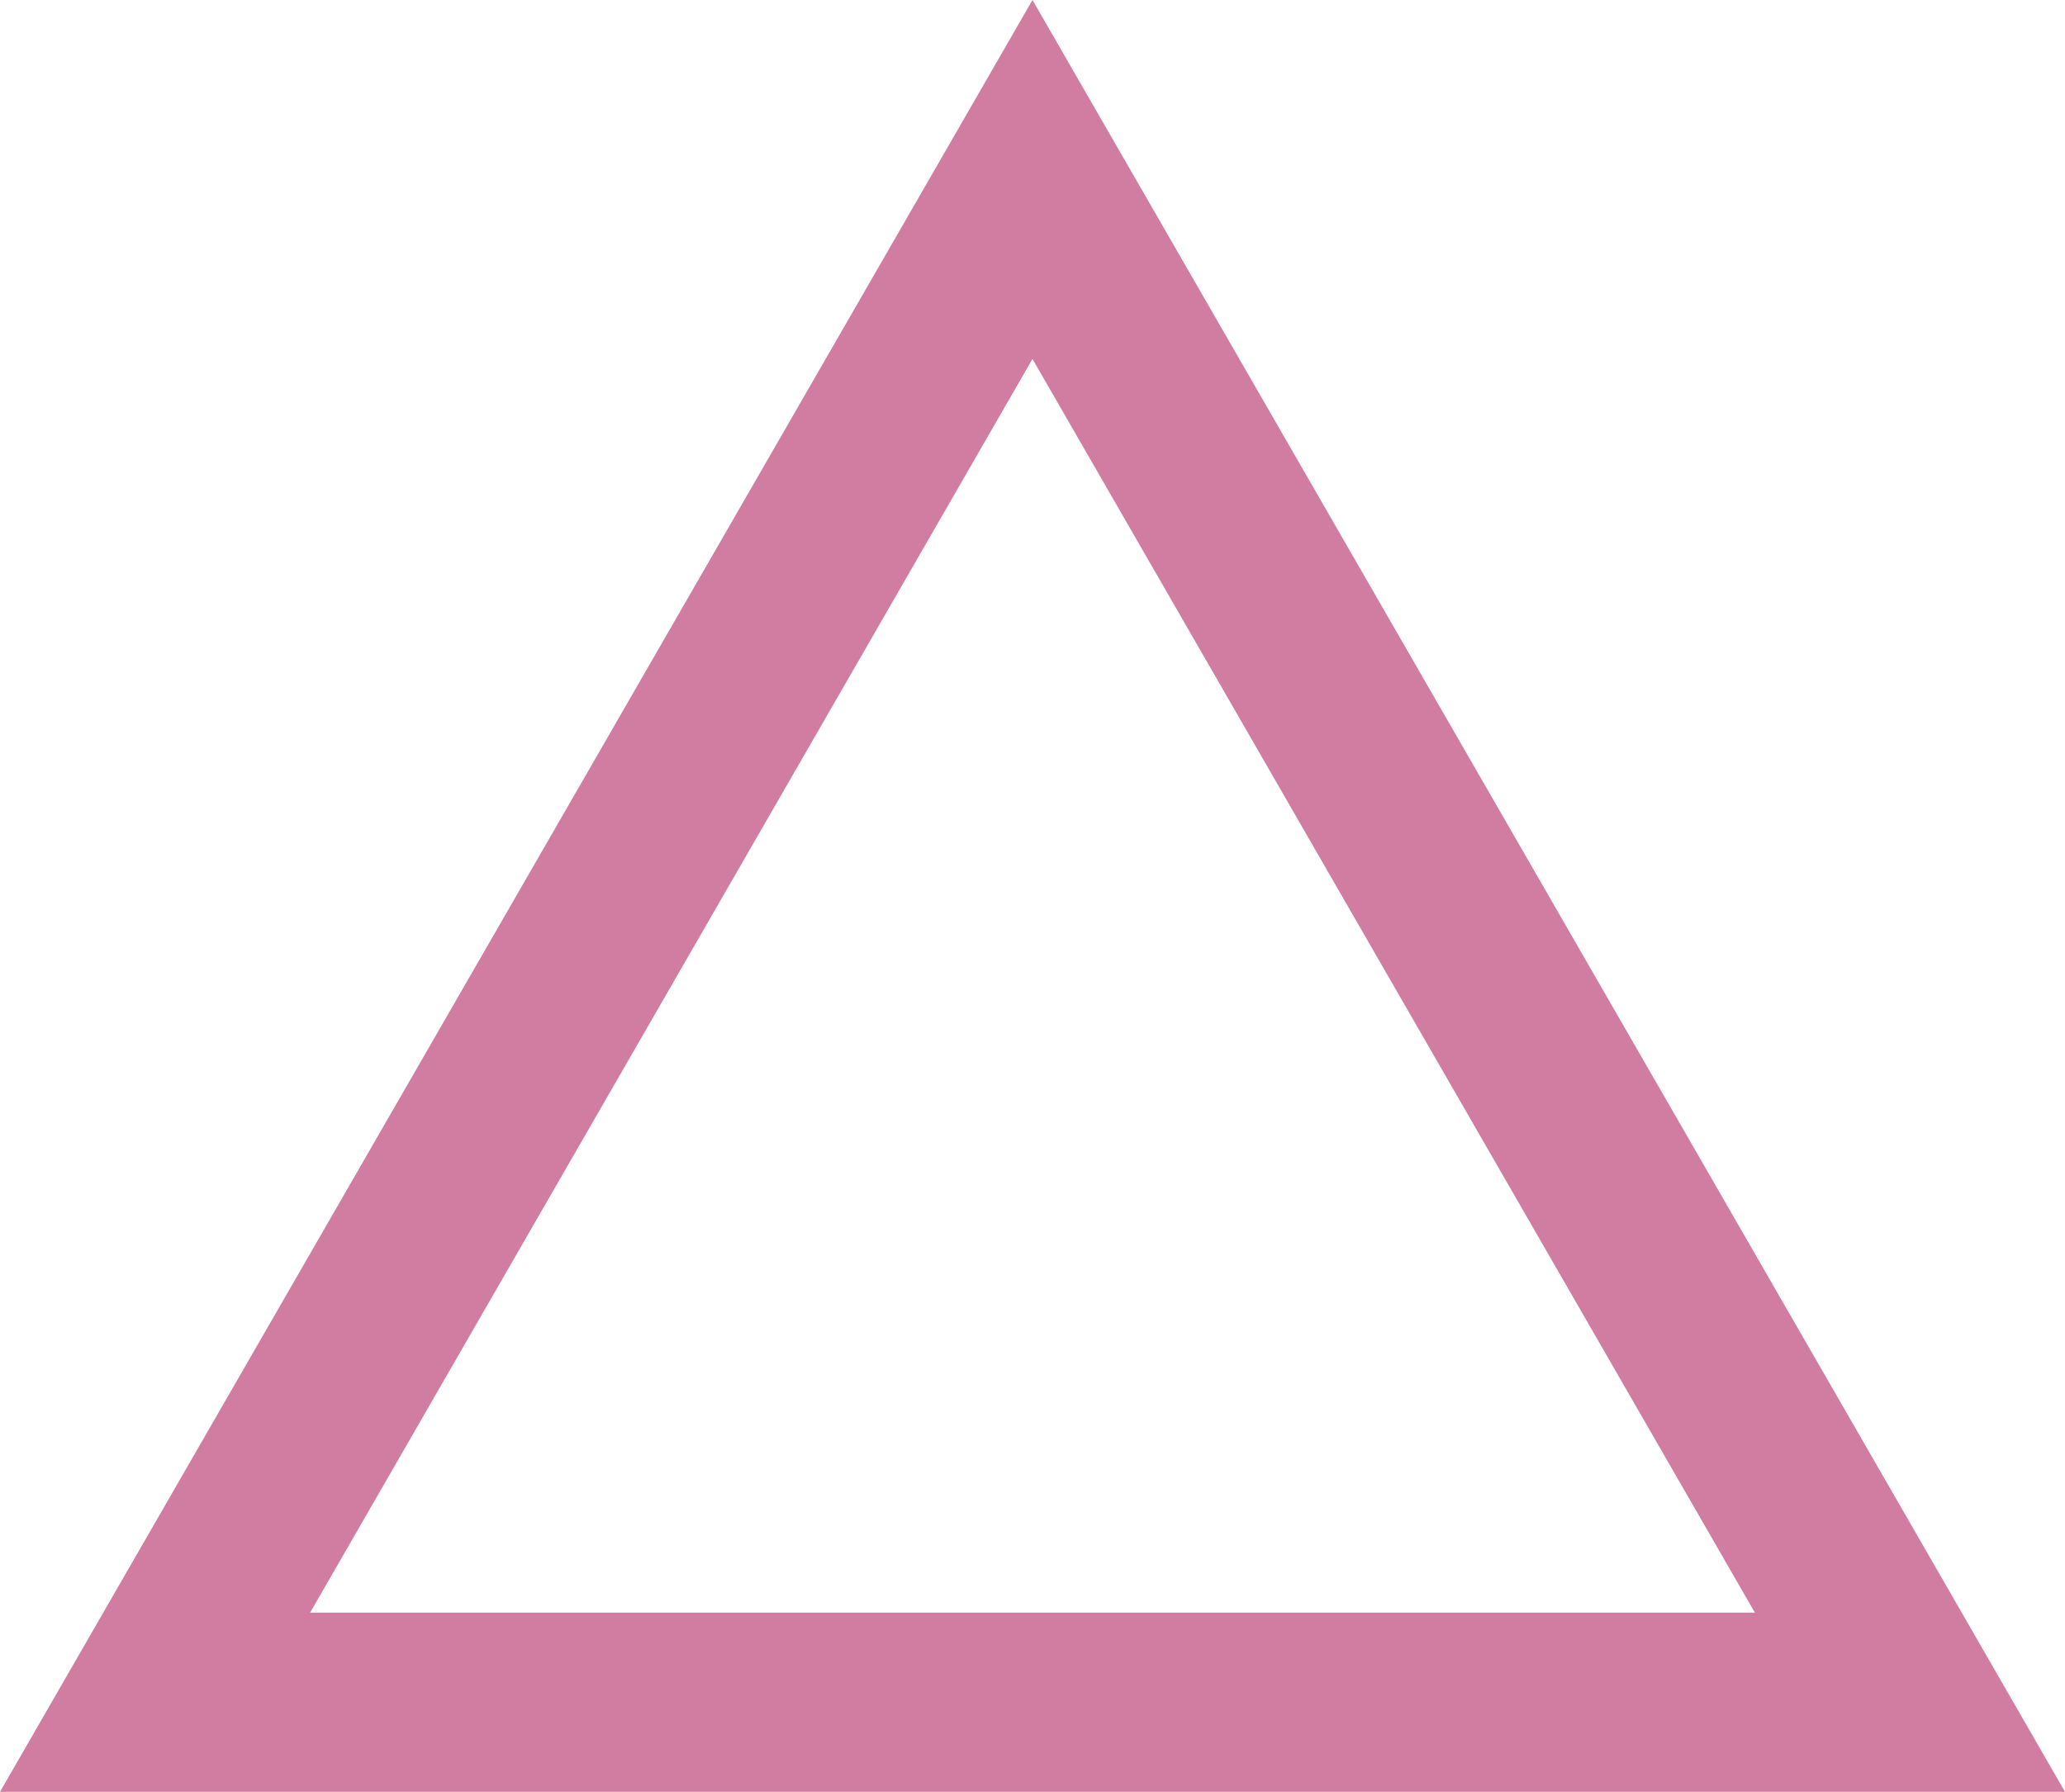
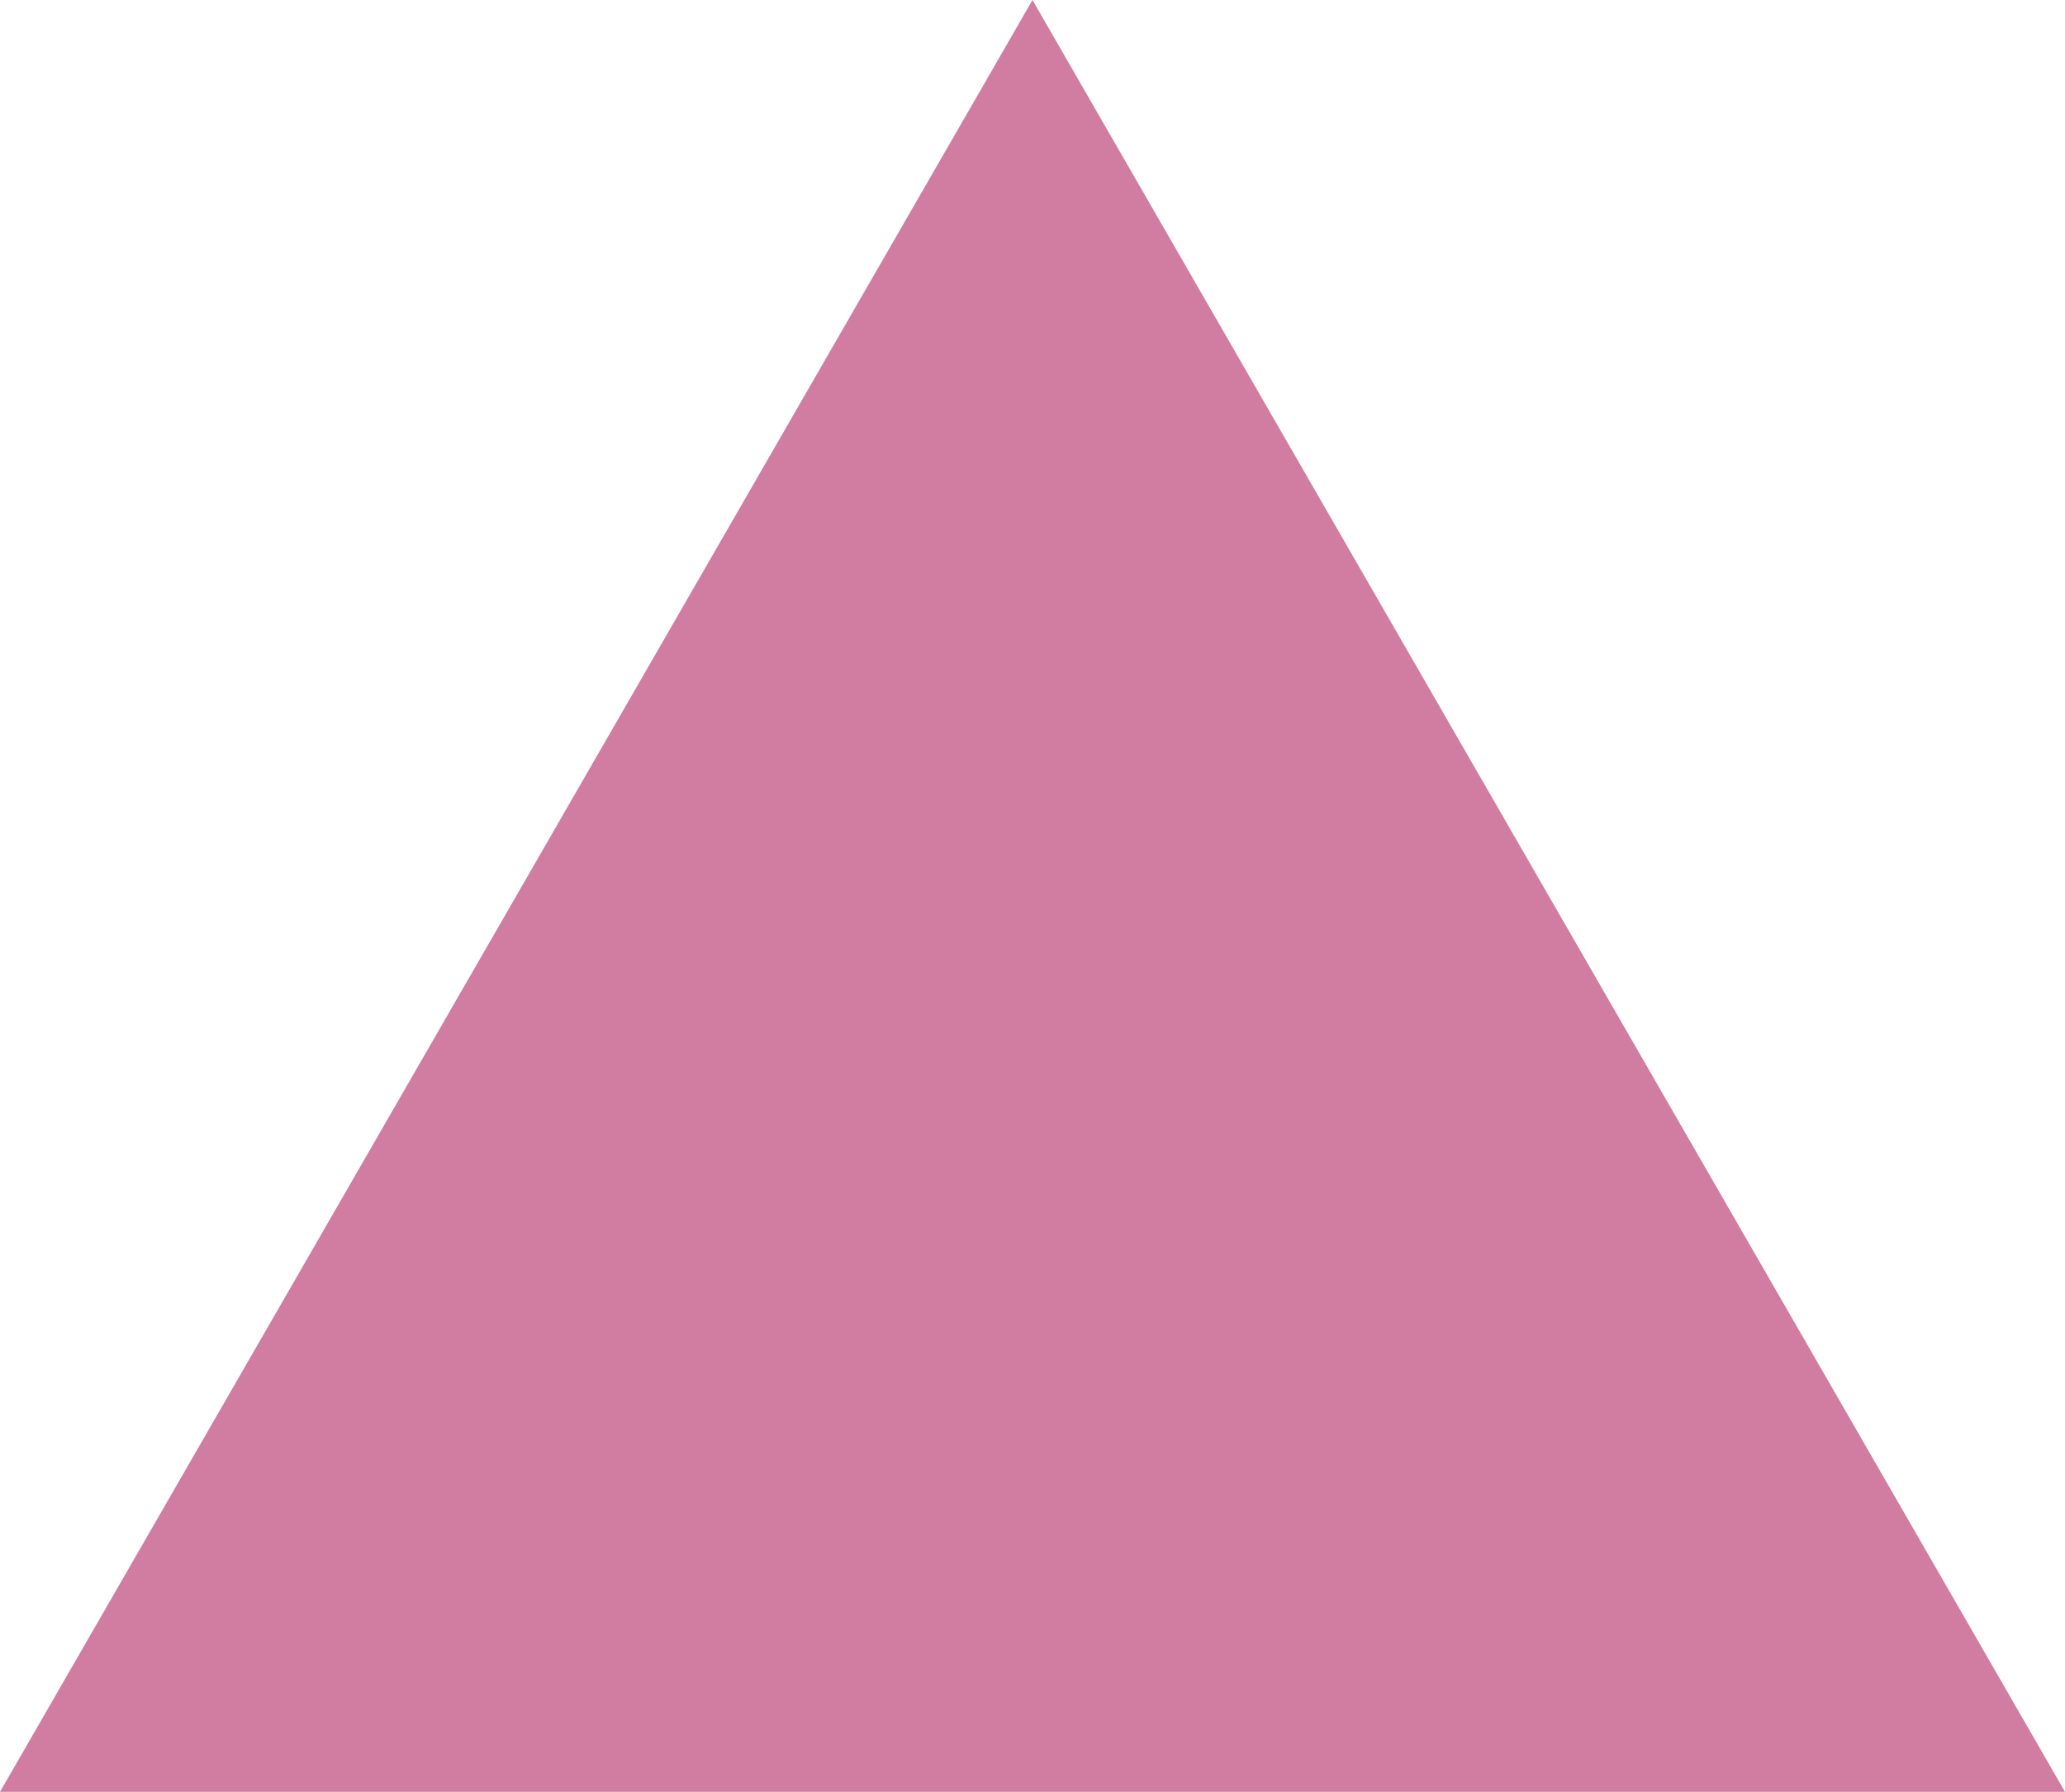
<svg xmlns="http://www.w3.org/2000/svg" width="46.087" height="40" viewBox="0 0 46.087 40">
  <g id="多角形_21" data-name="多角形 21" fill="none">
-     <path d="M23.043,0,46.087,40H0Z" stroke="none" />
-     <path d="M 23.043 8.013 L 6.921 36 L 39.166 36 L 23.043 8.013 M 23.043 0 L 46.087 40 L -3.814697265625e-06 40 L 23.043 0 Z" stroke="none" fill="#d17da2" />
+     <path d="M 23.043 8.013 L 39.166 36 L 23.043 8.013 M 23.043 0 L 46.087 40 L -3.814697265625e-06 40 L 23.043 0 Z" stroke="none" fill="#d17da2" />
  </g>
</svg>